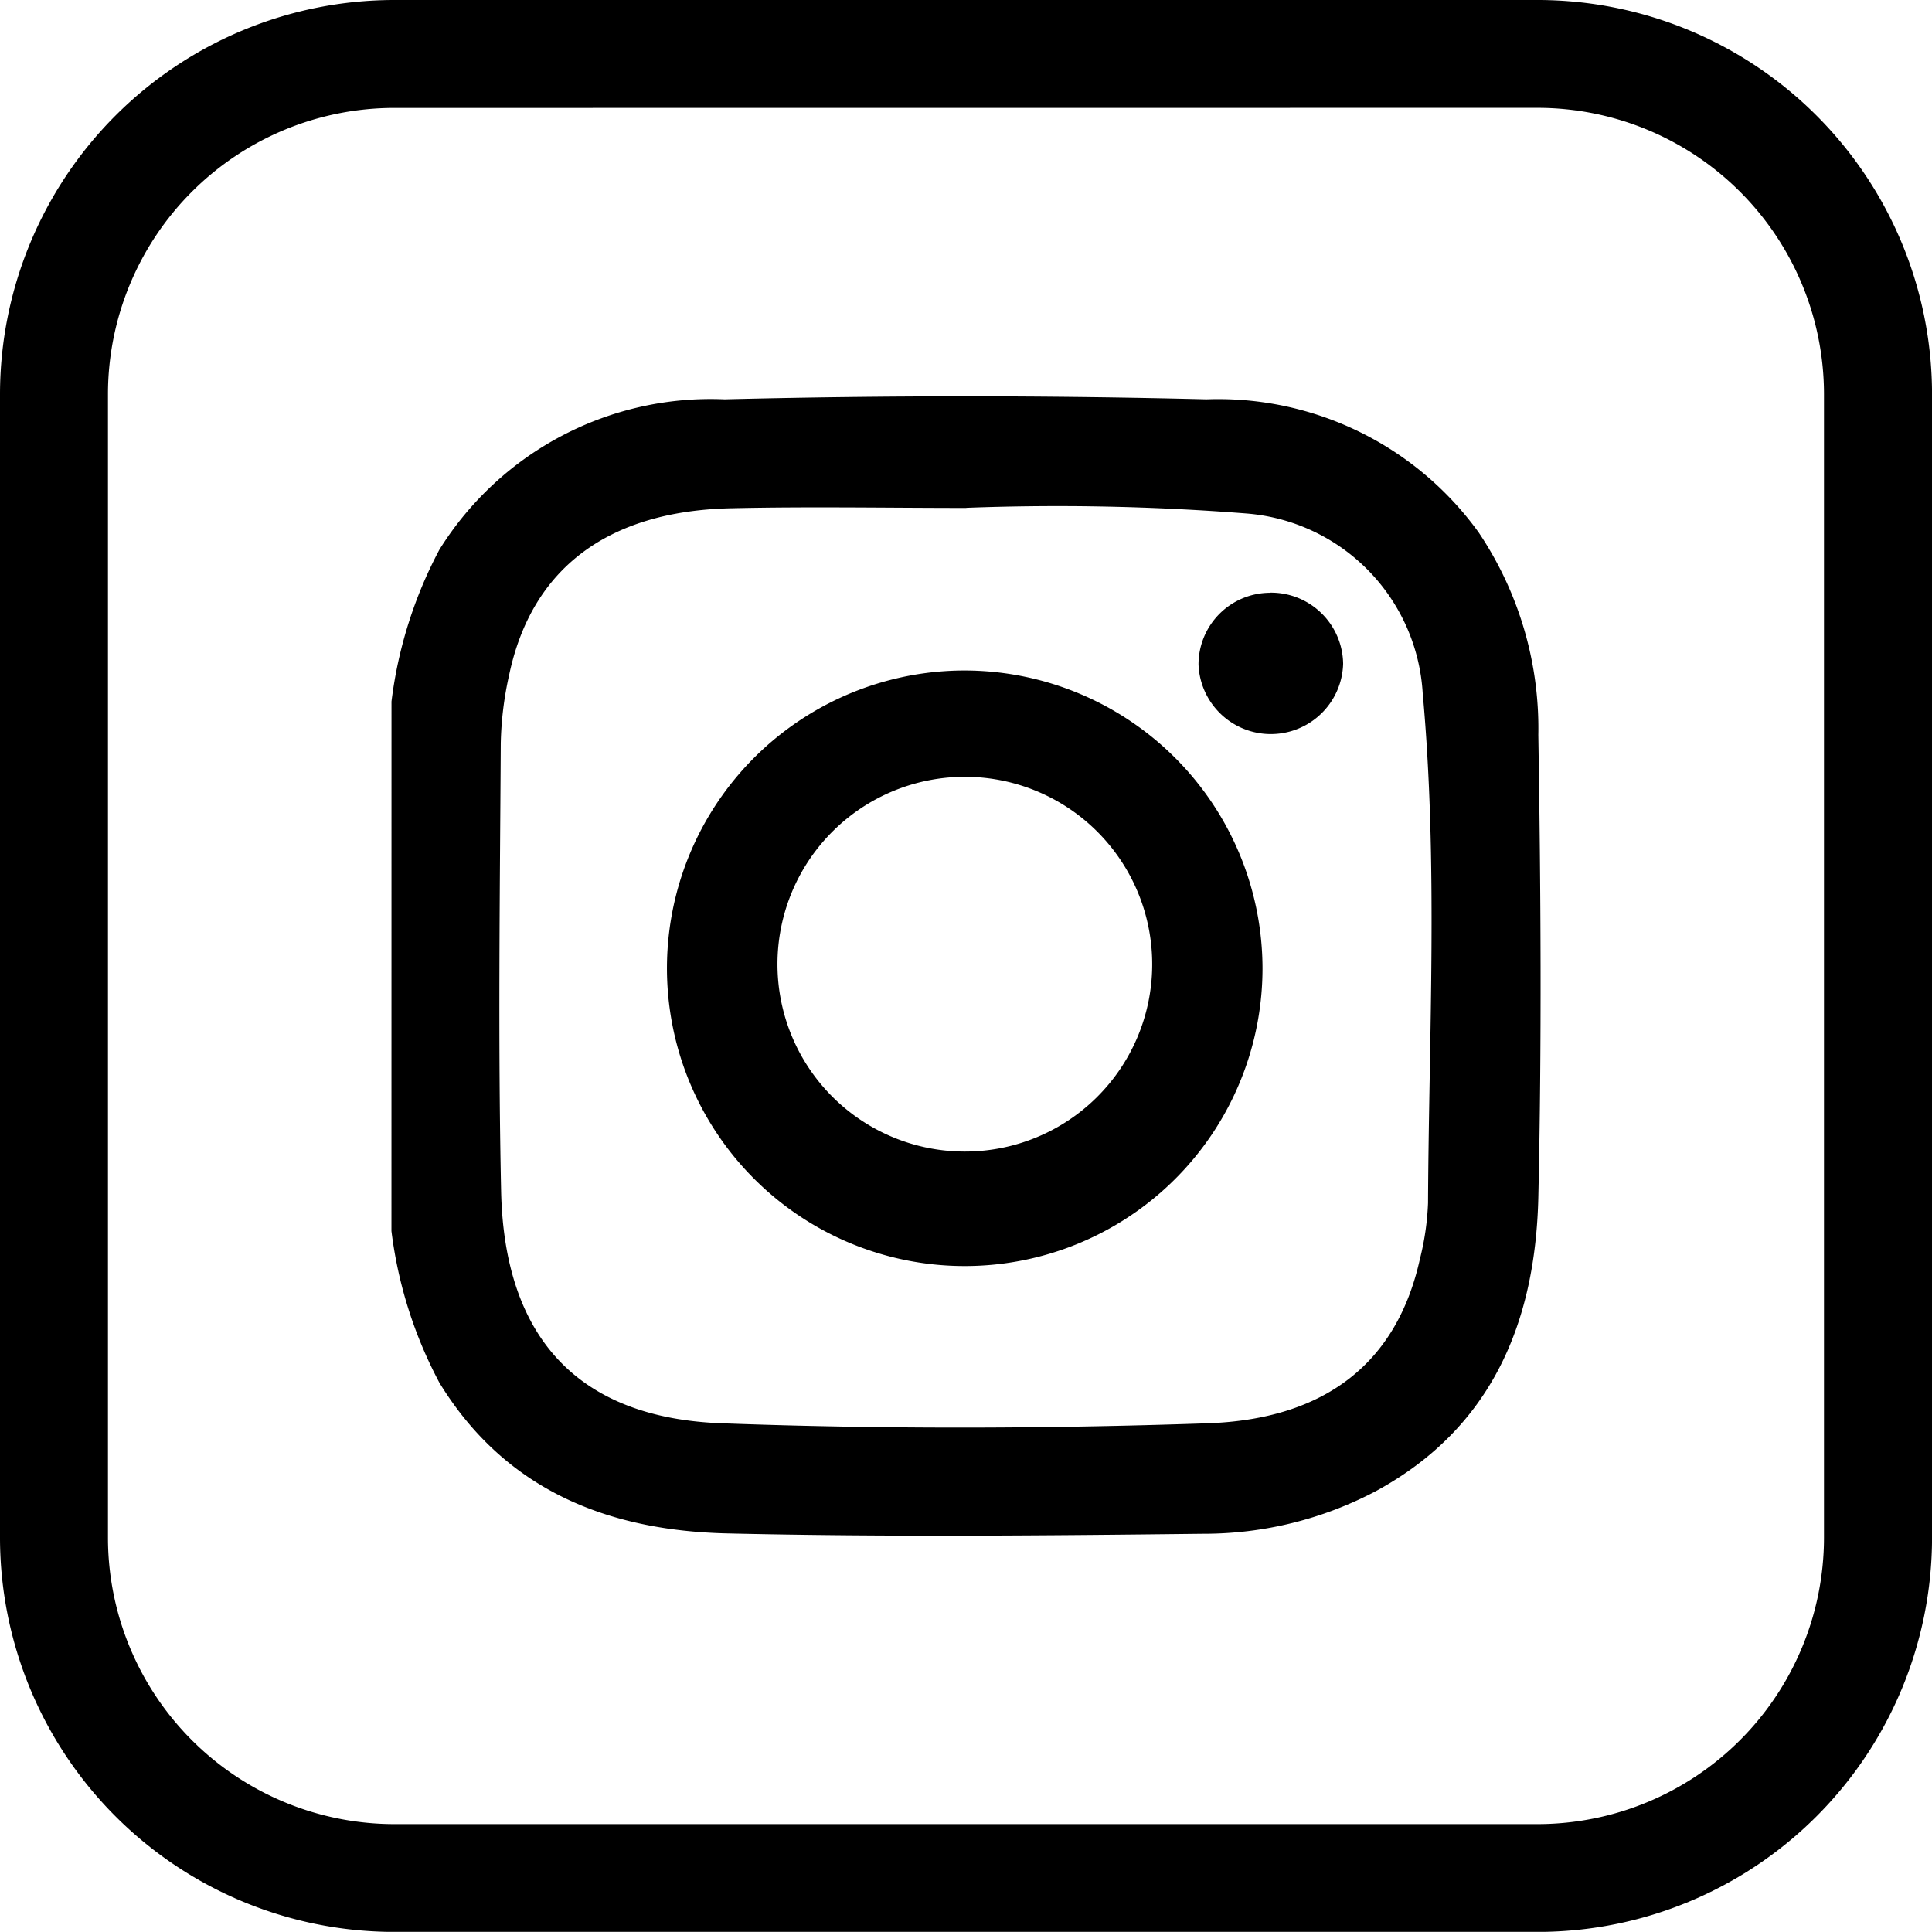
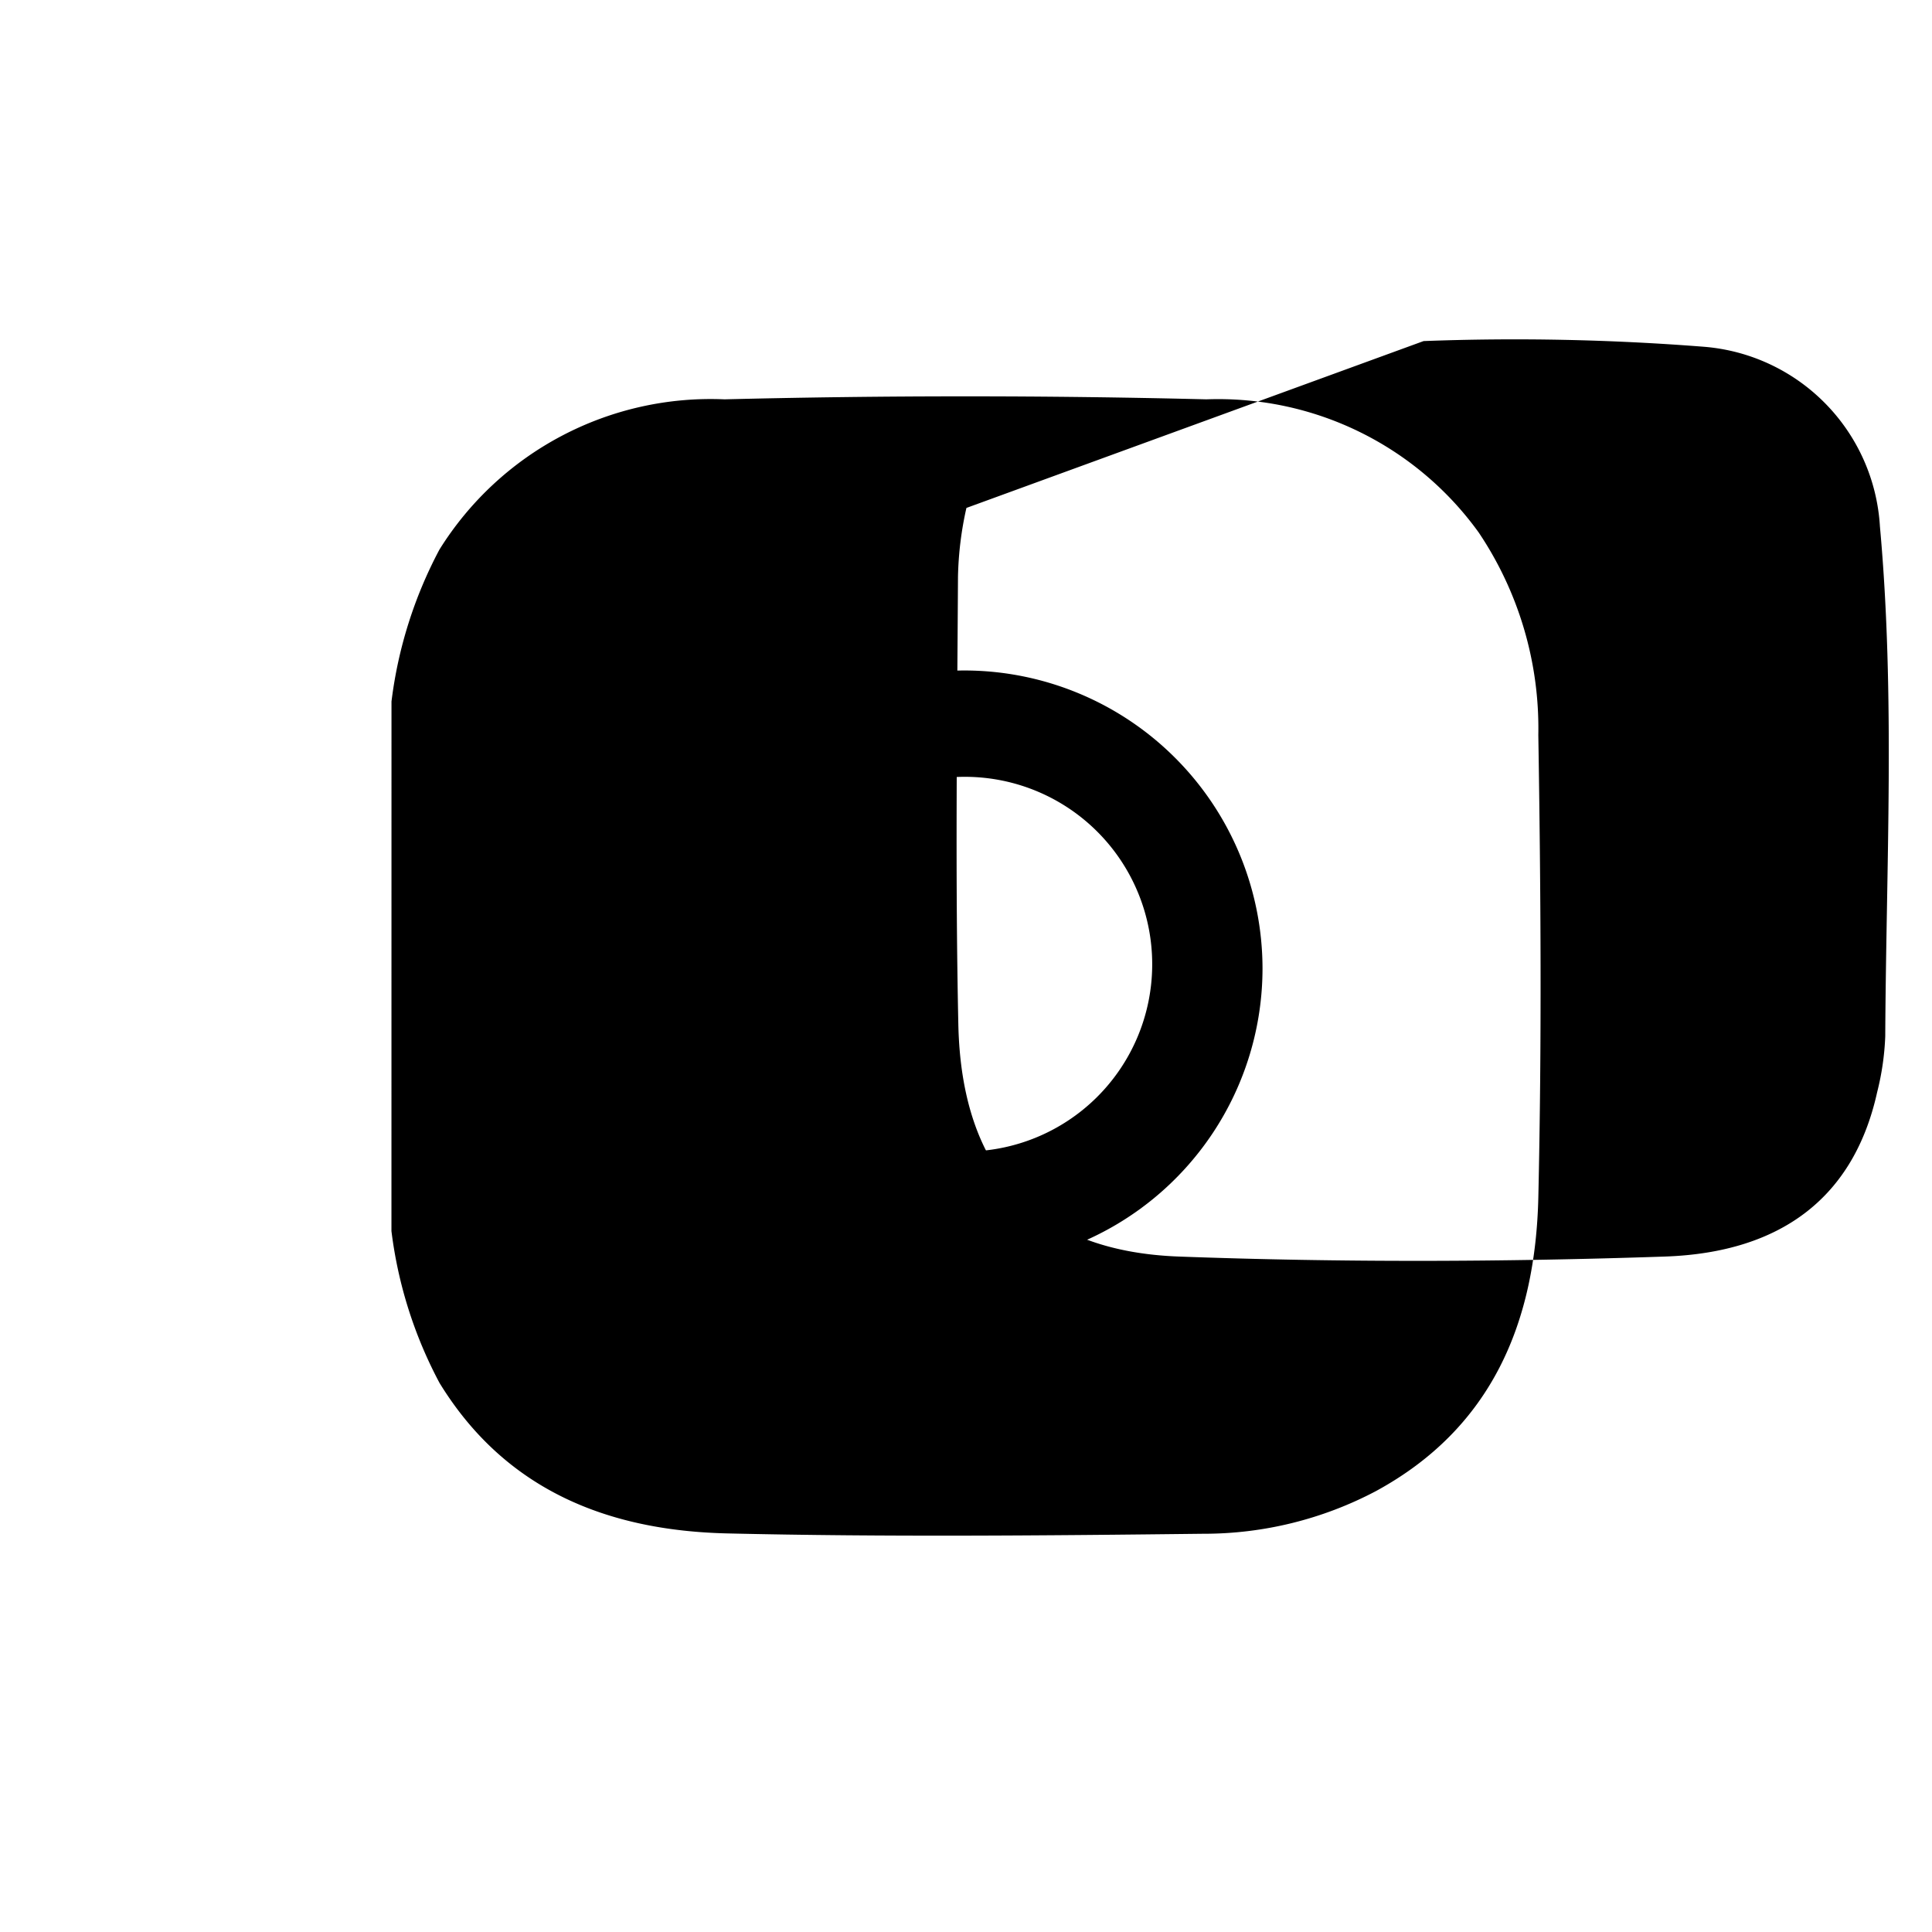
<svg xmlns="http://www.w3.org/2000/svg" width="45.792" height="45.788" viewBox="0 0 45.792 45.788">
  <g id="Groupe_325" data-name="Groupe 325" transform="translate(-211.071 -530.01)">
-     <path id="Tracé_190" data-name="Tracé 190" d="M213.431,539.633a10.363,10.363,0,0,1,1.136-3.6,7.575,7.575,0,0,1,6.758-3.562q5.709-.142,11.421,0a7.61,7.61,0,0,1,6.452,3.153,8.319,8.319,0,0,1,1.415,4.8c.059,3.657.083,7.317,0,10.973-.071,2.941-1.093,5.453-3.849,6.951a8.731,8.731,0,0,1-4.093,1.011c-3.759.043-7.517.079-11.272-.008-2.819-.063-5.264-1.014-6.829-3.566a10.342,10.342,0,0,1-1.14-3.6Zm13.627-4.588c-1.868,0-3.735-.035-5.6.008-2.913.071-4.706,1.435-5.237,3.944a8.116,8.116,0,0,0-.2,1.628c-.02,3.531-.067,7.065.008,10.6.071,3.511,1.848,5.394,5.237,5.516,3.829.141,7.667.13,11.5,0,2.823-.094,4.5-1.455,5.04-3.892a6.372,6.372,0,0,0,.193-1.329c.02-4.026.24-8.06-.126-12.082a4.543,4.543,0,0,0-4.183-4.262,57.379,57.379,0,0,0-6.633-.134" transform="translate(6.919 7.004)" />
+     <path id="Tracé_190" data-name="Tracé 190" d="M213.431,539.633a10.363,10.363,0,0,1,1.136-3.6,7.575,7.575,0,0,1,6.758-3.562q5.709-.142,11.421,0a7.61,7.61,0,0,1,6.452,3.153,8.319,8.319,0,0,1,1.415,4.8c.059,3.657.083,7.317,0,10.973-.071,2.941-1.093,5.453-3.849,6.951a8.731,8.731,0,0,1-4.093,1.011c-3.759.043-7.517.079-11.272-.008-2.819-.063-5.264-1.014-6.829-3.566a10.342,10.342,0,0,1-1.14-3.6Zm13.627-4.588a8.116,8.116,0,0,0-.2,1.628c-.02,3.531-.067,7.065.008,10.6.071,3.511,1.848,5.394,5.237,5.516,3.829.141,7.667.13,11.5,0,2.823-.094,4.5-1.455,5.04-3.892a6.372,6.372,0,0,0,.193-1.329c.02-4.026.24-8.06-.126-12.082a4.543,4.543,0,0,0-4.183-4.262,57.379,57.379,0,0,0-6.633-.134" transform="translate(6.919 7.004)" />
    <path id="Tracé_191" data-name="Tracé 191" d="M229.207,541.106a7.058,7.058,0,1,1-7.01-7.053,7.071,7.071,0,0,1,7.01,7.053m-2.615-.035a4.441,4.441,0,1,0-4.455,4.384,4.438,4.438,0,0,0,4.455-4.384" transform="translate(11.788 11.849)" />
-     <path id="Tracé_192" data-name="Tracé 192" d="M220,533.583a1.709,1.709,0,0,1,1.722,1.687,1.715,1.715,0,0,1-3.428.016,1.7,1.7,0,0,1,1.706-1.7" transform="translate(21.184 10.474)" />
-     <path id="Tracé_193" data-name="Tracé 193" d="M247.521,575.8H220.409a9.349,9.349,0,0,1-9.338-9.341V539.348a9.349,9.349,0,0,1,9.338-9.338h27.113a9.349,9.349,0,0,1,9.342,9.338v27.109A9.35,9.35,0,0,1,247.521,575.8Zm-27.113-43.232a6.787,6.787,0,0,0-6.778,6.782v27.109a6.791,6.791,0,0,0,6.778,6.786h27.113a6.794,6.794,0,0,0,6.782-6.786V539.348a6.791,6.791,0,0,0-6.782-6.782Z" transform="translate(0)" />
  </g>
</svg>